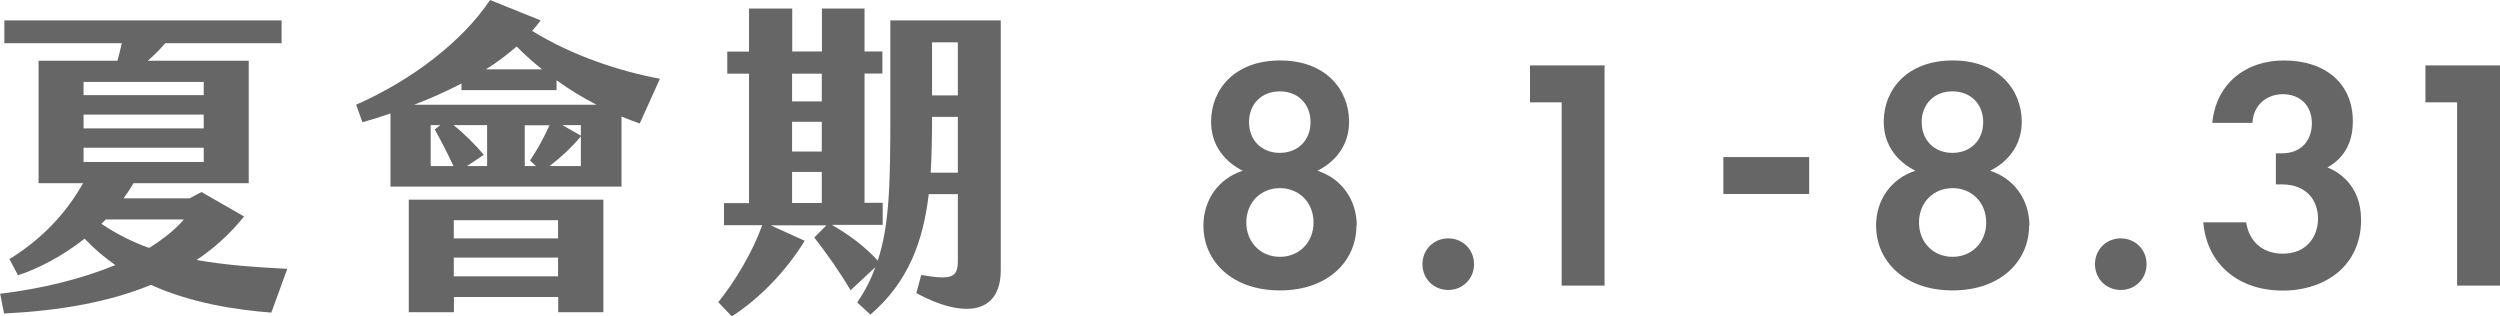
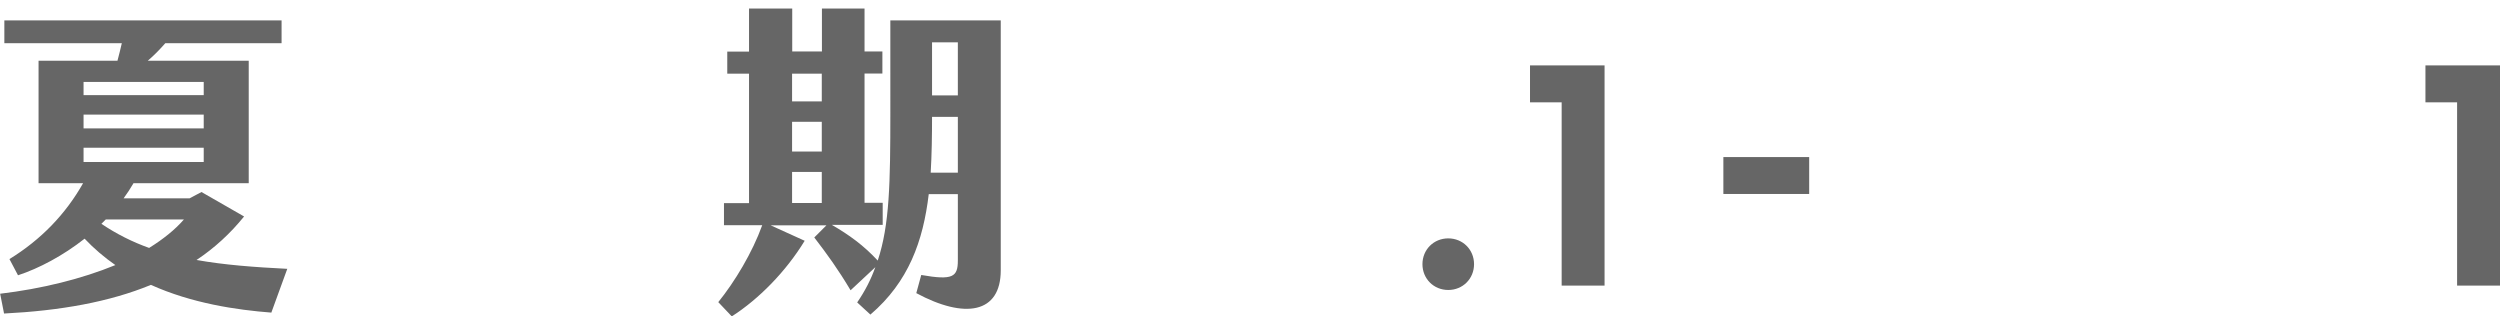
<svg xmlns="http://www.w3.org/2000/svg" id="_圖層_2" data-name="圖層 2" viewBox="0 0 166.65 21.08">
  <defs>
    <style>
      .cls-1 {
        fill: #666;
      }
    </style>
  </defs>
  <g id="Graphic">
    <g>
      <path class="cls-1" d="M18.11,20.84c-2.35-.18-5.32-.62-8.05-1.85-2.77,1.14-6.03,1.72-9.79,1.91l-.26-1.32c2.77-.33,5.44-.99,7.68-1.91-.73-.51-1.43-1.1-2.05-1.76-1.45,1.14-3.04,1.98-4.44,2.44l-.57-1.08c2.11-1.3,3.74-2.99,4.91-5.06h-2.97V4.05h5.26c.11-.4.2-.79.29-1.17H.29v-1.52h18.48v1.52h-7.75c-.37.42-.75.81-1.17,1.17h6.73v8.16h-7.68c-.2.35-.42.68-.66,1.01h4.4l.79-.42,2.84,1.63c-.92,1.14-1.98,2.11-3.17,2.9,1.85.33,3.85.48,6.05.59l-1.06,2.91ZM5.57,6.34h8.01v-.88H5.57v.88ZM5.57,8.56h8.01v-.92H5.57v.92ZM5.57,10.8h8.01v-.95H5.57v.95ZM9.95,16.52c.92-.57,1.72-1.21,2.31-1.89h-5.21l-.29.29c1.01.68,2.07,1.21,3.19,1.61Z" />
-       <path class="cls-1" d="M42.64,8.23c-.37-.13-.79-.29-1.21-.46v4.67h-15.4v-4.88c-.62.22-1.25.42-1.87.59l-.42-1.17c3.83-1.69,7.13-4.29,8.93-6.98l3.37,1.36c-.18.24-.37.48-.57.7,2.68,1.65,5.79,2.68,8.52,3.19l-1.34,2.97ZM27.24,13.31h12.98v7.5h-3.01v-1.01h-6.95v1.01h-3.01v-7.5ZM39.76,6.98c-.9-.46-1.8-1.01-2.66-1.63v.66h-6.34v-.44c-.99.51-2.05.99-3.15,1.41h12.15ZM28.98,8.63l.37-.29h-.64v2.73h1.52c-.4-.86-.88-1.78-1.25-2.44ZM32.47,8.34h-2.24c.7.55,1.45,1.3,2.02,1.98l-1.12.75h1.34v-2.73ZM30.25,14.68v1.21h6.95v-1.21h-6.95ZM37.2,18.42v-1.25h-6.95v1.25h6.95ZM32.39,4.62h3.74c-.59-.48-1.17-.99-1.69-1.52-.62.53-1.3,1.06-2.05,1.52ZM34.98,8.34v2.73h.75l-.4-.37c.51-.77.88-1.43,1.3-2.35h-1.65ZM38.72,11.07v-1.98c-.66.79-1.41,1.47-2.09,1.98h2.09ZM38.72,8.34h-1.23l1.23.7v-.7Z" />
      <path class="cls-1" d="M66.71,1.36v16.66c0,2.88-2.4,3.26-5.63,1.52l.33-1.21c2.11.37,2.44.13,2.44-.97v-4.42h-1.94c-.37,3.12-1.34,5.85-3.89,8.03l-.88-.81c.53-.77.92-1.54,1.21-2.35l-1.65,1.54c-.84-1.41-1.56-2.4-2.42-3.52l.81-.81h-3.72l2.27,1.03c-1.25,2.05-3.06,3.89-4.86,5.04l-.9-.95c1.1-1.36,2.27-3.3,2.93-5.13h-2.55v-1.47h1.67V4.91h-1.45v-1.47h1.45V.57h2.88v2.86h1.98V.57h2.84v2.86h1.19v1.47h-1.19v8.62h1.21v1.47h-3.39c1.17.68,2.11,1.36,3.06,2.38.79-2.38.84-5.17.84-9.86V1.36h7.37ZM54.78,4.91h-1.98v1.85h1.98v-1.85ZM54.78,8.12h-1.98v1.98h1.98v-1.98ZM54.78,11.46h-1.98v2.07h1.98v-2.07ZM63.85,11.51v-3.72h-1.72c0,1.28-.02,2.53-.09,3.72h1.8ZM62.13,2.82v3.54h1.72v-3.54h-1.72Z" />
-       <path class="cls-1" d="M90.42,15.03c0,2.42-1.94,4.33-5.1,4.33s-5.1-1.91-5.1-4.33c0-1.69.99-3.12,2.62-3.65-1.12-.55-2.11-1.63-2.11-3.26,0-2.13,1.54-4.09,4.6-4.09s4.6,1.96,4.6,4.09c0,1.63-.99,2.71-2.11,3.26,1.63.53,2.62,1.96,2.62,3.65ZM87.56,14.83c0-1.34-.97-2.29-2.24-2.29s-2.24.95-2.24,2.29.97,2.29,2.24,2.29,2.24-.95,2.24-2.29ZM87.36,8.14c0-1.21-.84-2.05-2.05-2.05s-2.05.84-2.05,2.05.84,2.05,2.05,2.05,2.05-.84,2.05-2.05Z" />
      <path class="cls-1" d="M96.54,15.89c.97,0,1.72.75,1.72,1.72s-.75,1.72-1.72,1.72-1.72-.75-1.72-1.72.75-1.72,1.72-1.72Z" />
      <path class="cls-1" d="M104.1,6.82h-2.11v-2.46h4.97v14.68h-2.86V6.82Z" />
      <path class="cls-1" d="M114.88,10.47h5.72v2.46h-5.72v-2.46Z" />
-       <path class="cls-1" d="M135.26,15.03c0,2.42-1.94,4.33-5.1,4.33s-5.1-1.91-5.1-4.33c0-1.69.99-3.12,2.62-3.65-1.12-.55-2.11-1.63-2.11-3.26,0-2.13,1.54-4.09,4.6-4.09s4.6,1.96,4.6,4.09c0,1.63-.99,2.71-2.11,3.26,1.63.53,2.62,1.96,2.62,3.65ZM132.4,14.83c0-1.34-.97-2.29-2.24-2.29s-2.24.95-2.24,2.29.97,2.29,2.24,2.29,2.24-.95,2.24-2.29ZM132.2,8.14c0-1.21-.84-2.05-2.05-2.05s-2.05.84-2.05,2.05.84,2.05,2.05,2.05,2.05-.84,2.05-2.05Z" />
-       <path class="cls-1" d="M141.37,15.89c.97,0,1.72.75,1.72,1.72s-.75,1.72-1.72,1.72-1.72-.75-1.72-1.72.75-1.72,1.72-1.72Z" />
-       <path class="cls-1" d="M147.47,8.19c.26-2.66,2.27-4.16,4.77-4.16,2.82,0,4.6,1.58,4.6,4.05,0,.77-.15,2.22-1.69,3.08.59.24,2.24,1.08,2.24,3.5,0,3.01-2.33,4.71-5.24,4.71s-5.04-1.74-5.28-4.55h2.86c.18,1.21,1.03,2.09,2.44,2.09,1.65,0,2.35-1.21,2.35-2.33s-.66-2.29-2.44-2.29h-.37v-2.07h.4c1.41,0,2-.99,2-2,0-1.17-.77-1.94-1.94-1.94-1.01,0-1.96.66-2.02,1.91h-2.68Z" />
      <path class="cls-1" d="M163.79,6.82h-2.11v-2.46h4.97v14.68h-2.86V6.82Z" />
    </g>
  </g>
</svg>